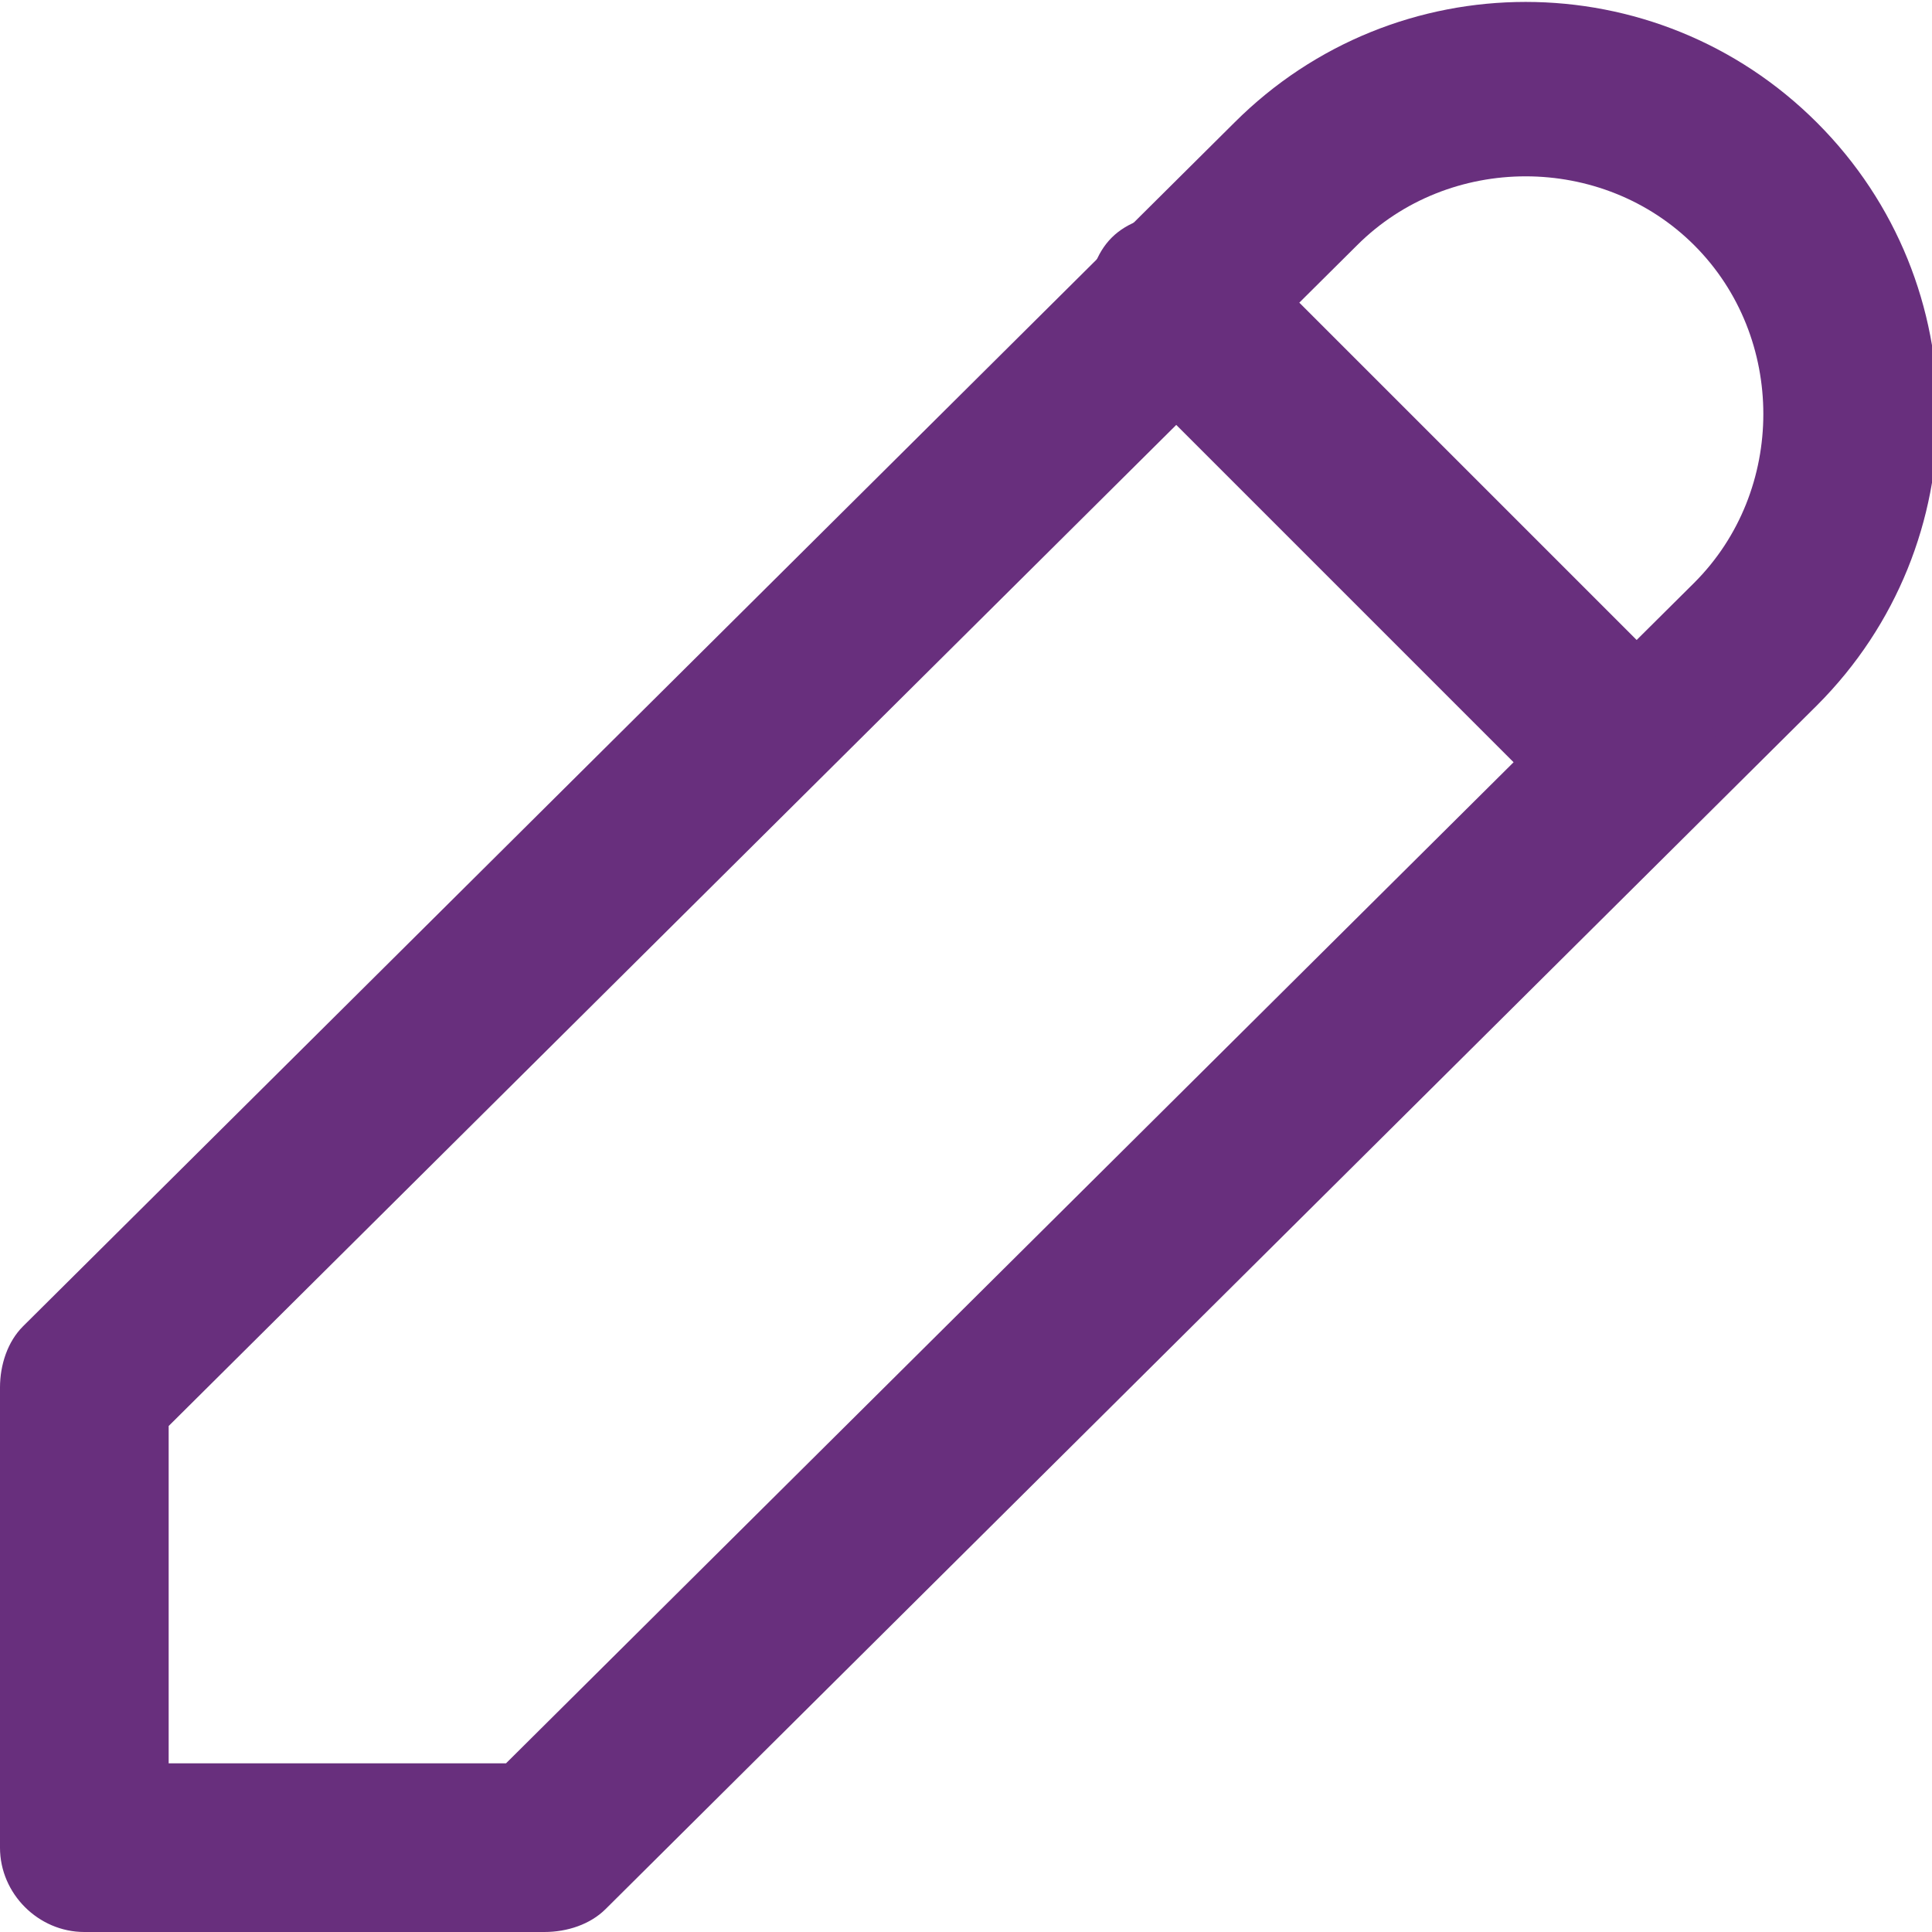
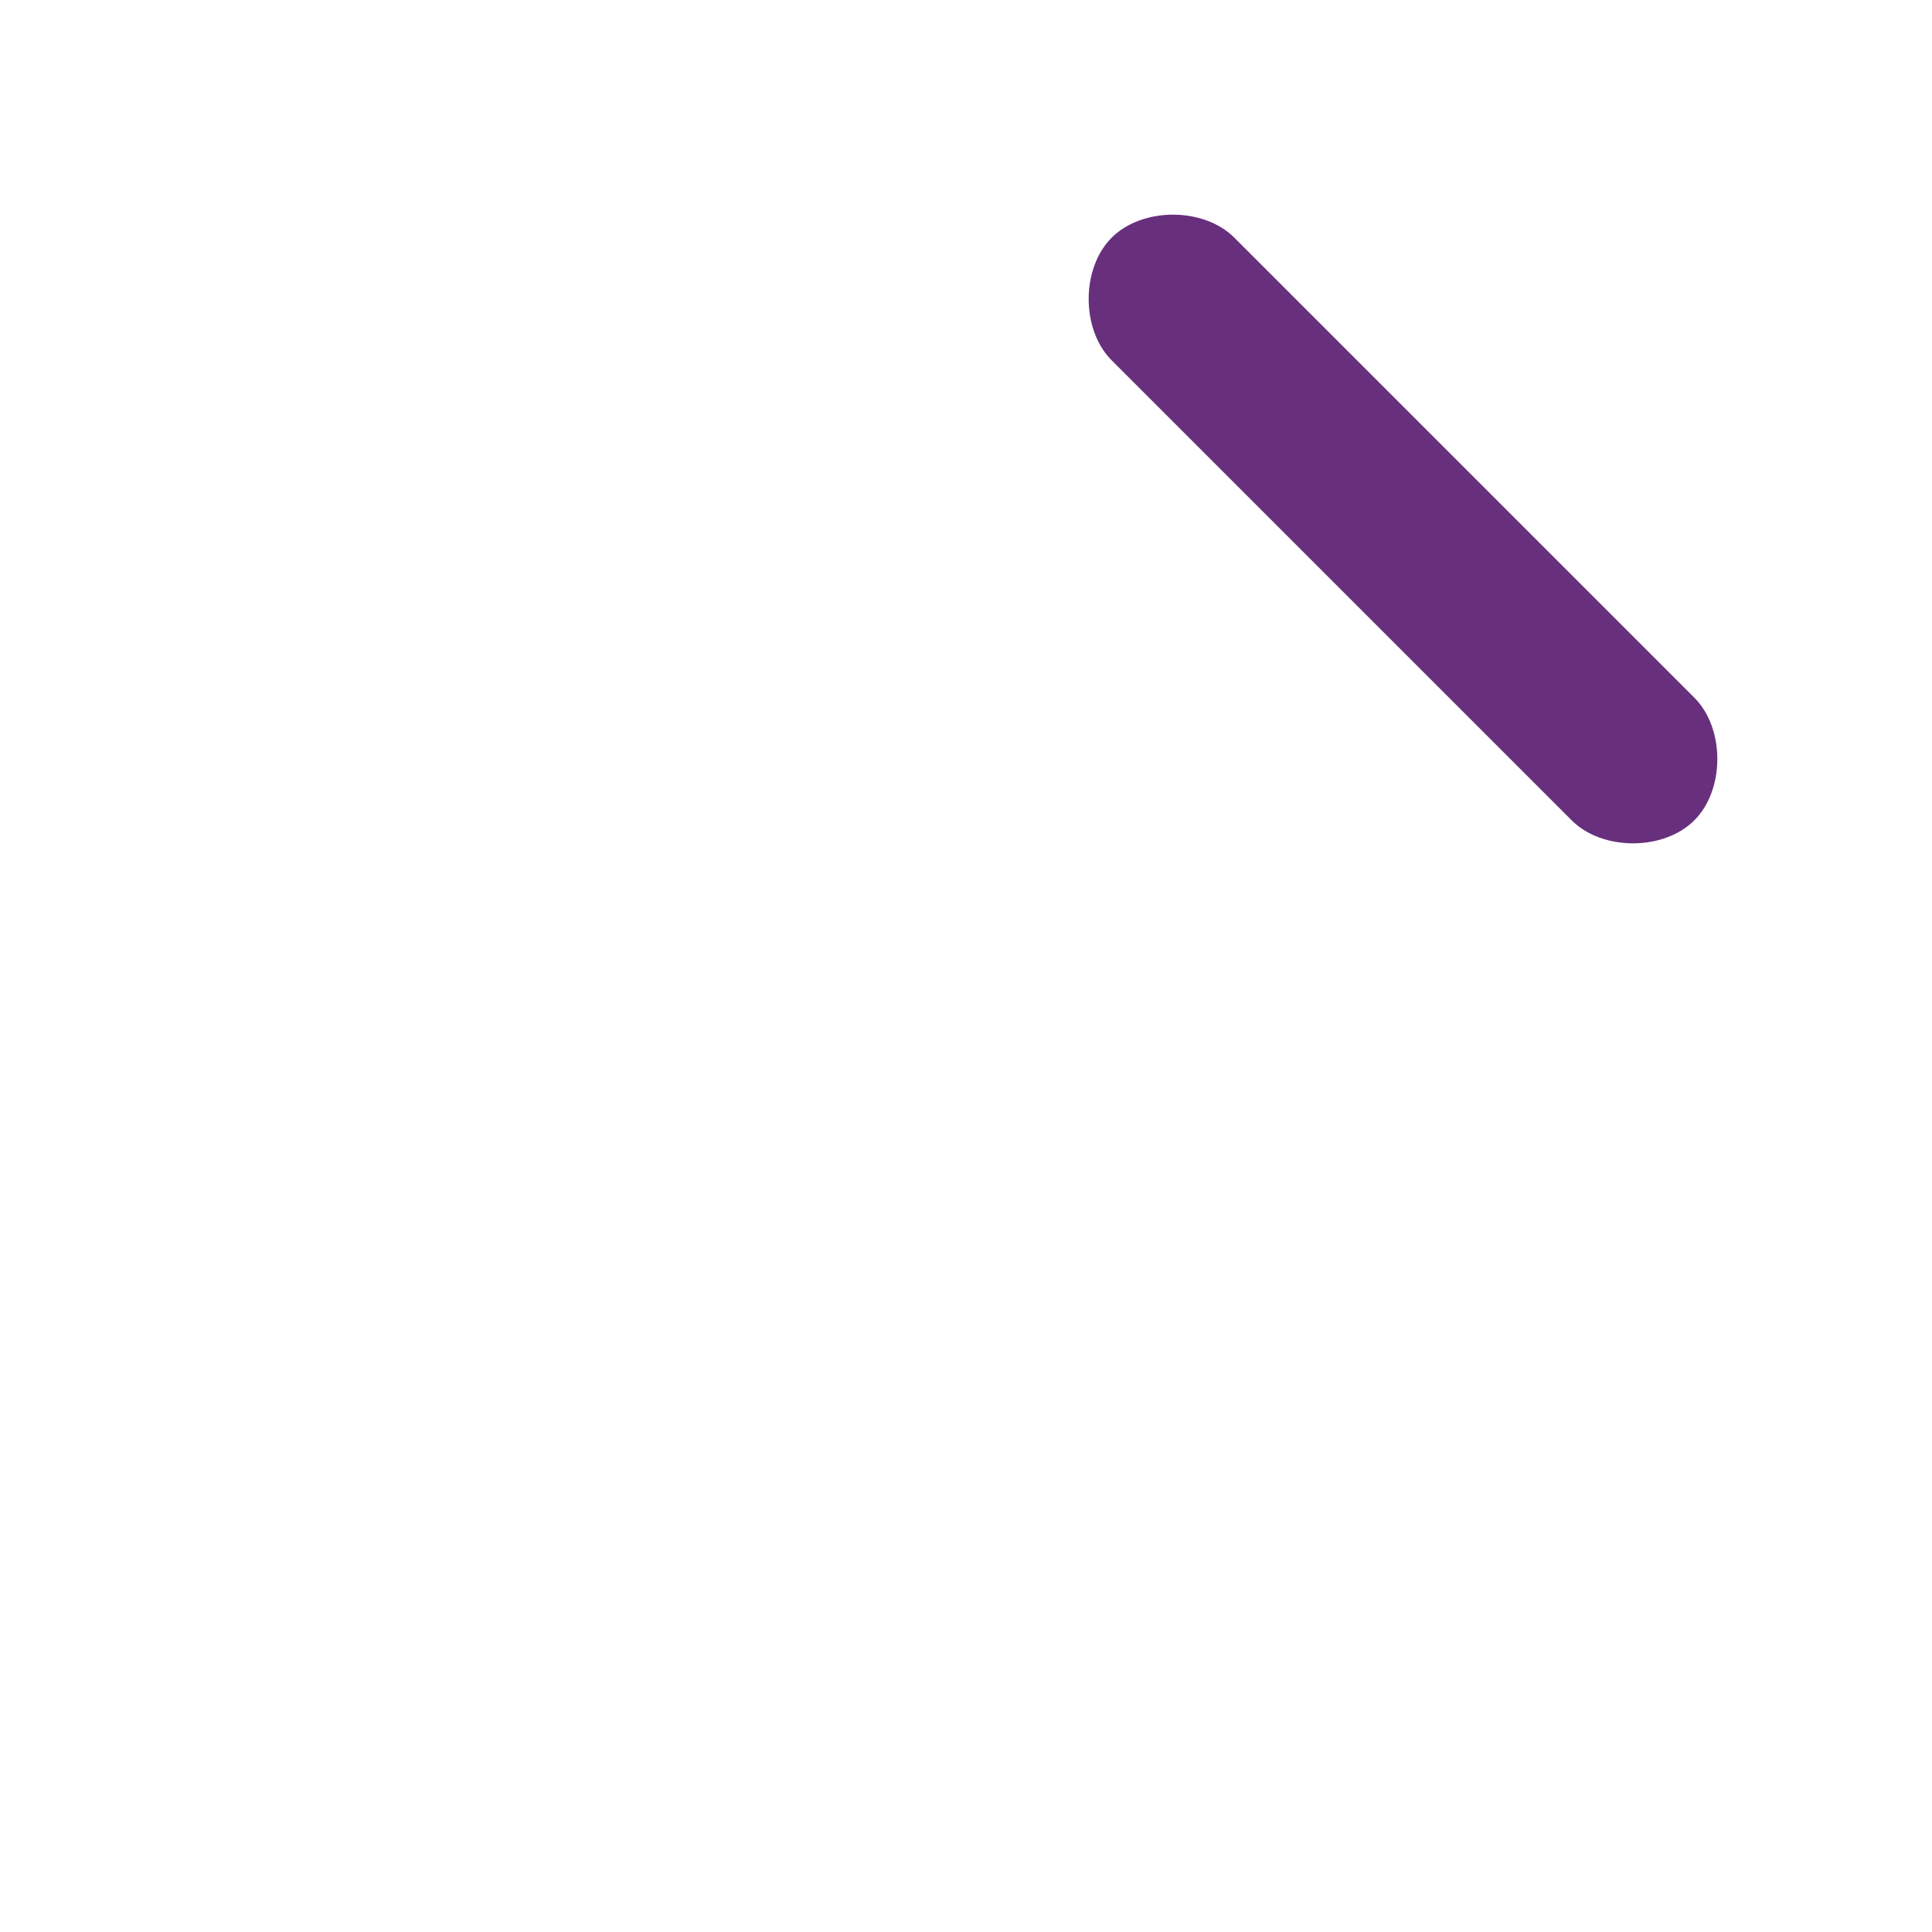
<svg xmlns="http://www.w3.org/2000/svg" version="1.1" id="Capa_1" x="0px" y="0px" width="25.2px" height="25.2px" viewBox="0 0 25.2 25.2" style="enable-background:new 0 0 25.2 25.2;" xml:space="preserve">
  <style type="text/css">
	.st0{fill:#682F7D;}
</style>
  <g>
    <g>
      <g>
-         <path class="st0" d="M7.1,25.2h-6c-0.6,0-1.1-0.5-1.1-1.1v-6c0-0.3,0.1-0.6,0.3-0.8L16.1,1.6c2.1-2.1,5.5-2.1,7.6,0     s2.1,5.5,0,7.6L7.9,24.9C7.7,25.1,7.4,25.2,7.1,25.2z M2.2,23h4.4L22.1,7.6c1.2-1.2,1.2-3.2,0-4.4s-3.2-1.2-4.4,0L2.2,18.6V23z" />
-       </g>
+         </g>
      <g>
        <path class="st0" d="M21.3,11c-0.3,0-0.6-0.1-0.8-0.3l-6-6c-0.4-0.4-0.4-1.2,0-1.6s1.2-0.4,1.6,0l6,6c0.4,0.4,0.4,1.2,0,1.6     C21.9,10.9,21.6,11,21.3,11z" />
      </g>
    </g>
  </g>
</svg>